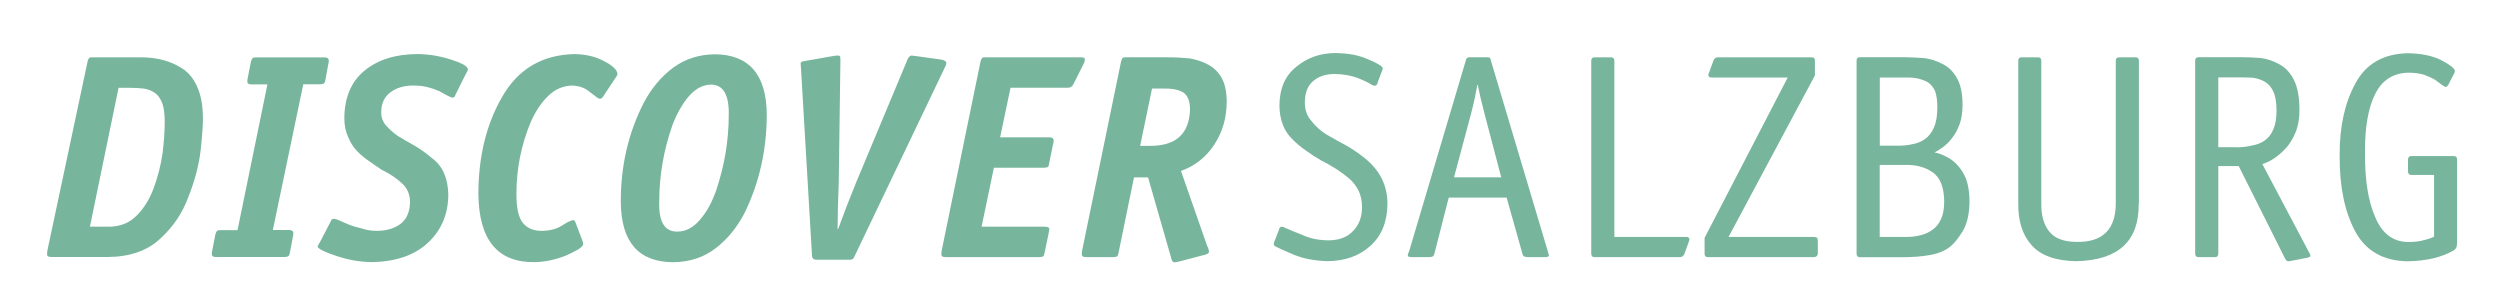
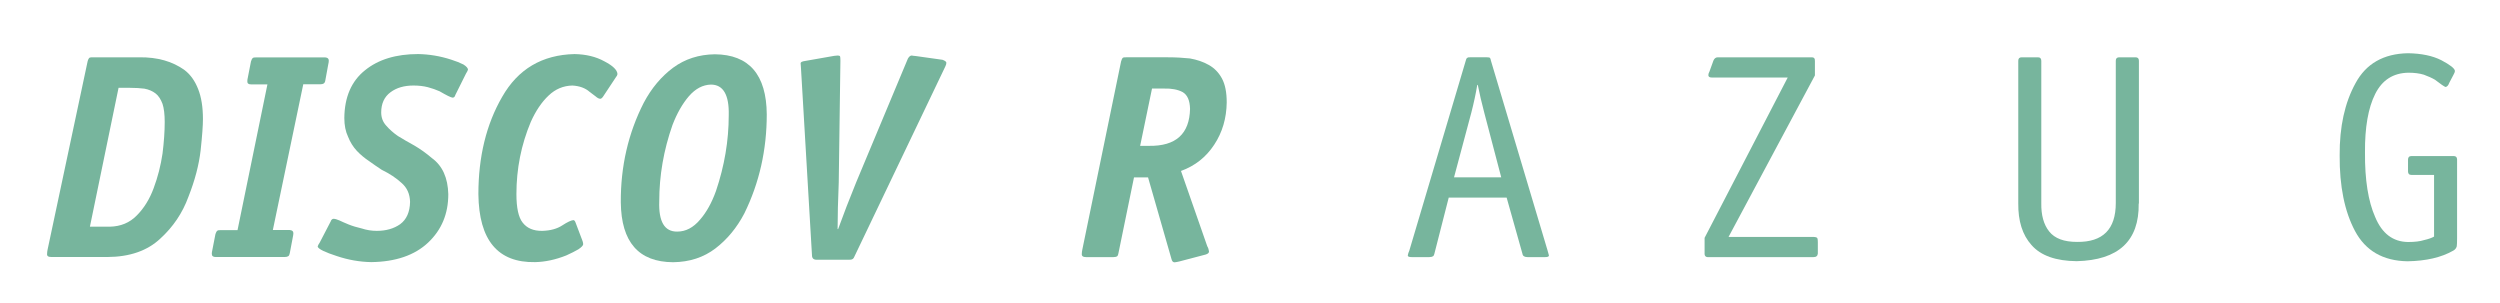
<svg xmlns="http://www.w3.org/2000/svg" version="1.1" id="Ebene_1" x="0px" y="0px" viewBox="0 0 239.97 29.09" style="enable-background:new 0 0 239.97 29.09;" xml:space="preserve">
  <style type="text/css">
	.st0{fill:#77b59d;}
</style>
  <g>
    <path class="st0" d="M13.38,5.5c1.73-0.02,3.18,0.39,4.34,1.23c0.56,0.43,0.99,1.03,1.3,1.82c0.31,0.78,0.46,1.75,0.46,2.88   c0,0.6-0.07,1.6-0.22,2.99c-0.16,1.4-0.55,2.89-1.17,4.46c-0.57,1.57-1.48,2.91-2.71,4.03c-1.24,1.16-2.93,1.75-5.07,1.76H4.93   c-0.3,0-0.44-0.1-0.41-0.31c0-0.13,0.02-0.26,0.05-0.41L8.41,5.89C8.46,5.7,8.53,5.58,8.61,5.53C8.66,5.51,8.76,5.5,8.91,5.5H13.38   z M10.53,21.76c1.05-0.02,1.93-0.38,2.62-1.1c0.67-0.68,1.21-1.54,1.6-2.6c0.4-1.07,0.68-2.17,0.85-3.32   c0.14-1.12,0.21-2.13,0.21-3.03c0-0.73-0.07-1.31-0.21-1.74c-0.17-0.45-0.39-0.79-0.68-1.01c-0.29-0.22-0.64-0.37-1.06-0.45   c-0.4-0.05-0.86-0.08-1.39-0.08h-1.09L8.63,21.76H10.53z" />
    <path class="st0" d="M27.82,24.28c-0.03,0.16-0.07,0.26-0.15,0.31c-0.07,0.05-0.19,0.08-0.34,0.08h-6.64   c-0.24,0-0.36-0.1-0.36-0.31c0-0.11,0.02-0.23,0.05-0.35l0.3-1.54c0.05-0.16,0.11-0.27,0.19-0.33c0.05-0.04,0.15-0.05,0.3-0.05   h1.63l2.87-13.99H24.1c-0.26,0-0.37-0.1-0.36-0.31c0-0.11,0.02-0.23,0.05-0.35l0.3-1.54c0.05-0.17,0.11-0.29,0.19-0.34   c0.05-0.04,0.15-0.05,0.3-0.05h6.64c0.23,0.02,0.34,0.12,0.34,0.31c0,0.11-0.02,0.23-0.05,0.35L31.23,7.7   c-0.02,0.15-0.07,0.25-0.15,0.31c-0.07,0.05-0.19,0.08-0.34,0.08h-1.63l-2.92,13.99h1.63c0.23,0.02,0.34,0.12,0.34,0.3   c0,0.11-0.02,0.23-0.05,0.37L27.82,24.28z" />
    <path class="st0" d="M43.71,9.11c-0.05,0.19-0.15,0.28-0.29,0.26c-0.15-0.02-0.56-0.22-1.23-0.61c-0.34-0.15-0.71-0.28-1.12-0.39   c-0.43-0.11-0.89-0.16-1.38-0.16c-0.89,0-1.62,0.21-2.2,0.64c-0.6,0.44-0.9,1.09-0.9,1.94c0,0.5,0.16,0.92,0.48,1.27   c0.3,0.35,0.68,0.69,1.13,1c0.49,0.3,1.02,0.61,1.59,0.92c0.56,0.33,1.11,0.72,1.66,1.19c1.02,0.74,1.54,1.9,1.58,3.47   c0,1.88-0.64,3.42-1.93,4.64c-1.29,1.22-3.12,1.85-5.47,1.88c-1.1-0.02-2.2-0.21-3.3-0.58c-0.54-0.17-0.97-0.34-1.31-0.5   c-0.33-0.16-0.51-0.3-0.53-0.42c0.02-0.09,0.09-0.22,0.2-0.38l1.06-2.04c0.05-0.16,0.15-0.24,0.3-0.24c0.09,0,0.27,0.05,0.53,0.16   c0.23,0.11,0.52,0.24,0.89,0.39c0.37,0.15,0.79,0.27,1.25,0.38c0.46,0.15,0.94,0.23,1.44,0.23c0.89,0,1.64-0.21,2.25-0.64   c0.61-0.45,0.93-1.16,0.95-2.14c-0.02-0.76-0.29-1.37-0.83-1.83c-0.5-0.46-1.13-0.88-1.89-1.25c-0.4-0.26-0.8-0.54-1.22-0.84   c-0.42-0.28-0.81-0.6-1.17-0.98c-0.36-0.39-0.64-0.84-0.84-1.35c-0.24-0.5-0.36-1.1-0.36-1.8c0.02-2.01,0.68-3.54,1.98-4.58   c1.28-1.04,2.98-1.56,5.11-1.56c1.05,0.02,2.1,0.19,3.15,0.53c0.48,0.15,0.87,0.31,1.19,0.47c0.3,0.19,0.44,0.36,0.44,0.5   c-0.03,0.09-0.09,0.22-0.2,0.39L43.71,9.11z" />
    <path class="st0" d="M55.9,23.09c0.04,0.07,0.06,0.19,0.08,0.34c0,0.13-0.15,0.29-0.46,0.5c-0.31,0.18-0.7,0.38-1.17,0.59   c-1.03,0.41-2.03,0.62-2.98,0.64c-3.58,0.07-5.4-2.1-5.45-6.52c0-3.6,0.76-6.71,2.28-9.34c1.52-2.67,3.84-4.04,6.95-4.11   c1.1,0.02,2.06,0.25,2.87,0.7c0.81,0.42,1.23,0.83,1.25,1.22c-0.02,0.11-0.06,0.2-0.13,0.27L57.87,9.3   c-0.11,0.14-0.19,0.19-0.26,0.18c-0.12,0-0.27-0.08-0.44-0.23c-0.16-0.13-0.35-0.27-0.57-0.43c-0.42-0.37-0.97-0.57-1.66-0.61   c-0.87,0.02-1.63,0.34-2.28,0.96c-0.67,0.63-1.24,1.48-1.71,2.53c-0.92,2.19-1.38,4.5-1.38,6.93c0,1.33,0.2,2.24,0.6,2.74   c0.42,0.54,1.04,0.8,1.87,0.79c0.78-0.02,1.42-0.19,1.94-0.53c0.49-0.32,0.84-0.48,1.05-0.5c0.08,0,0.15,0.06,0.2,0.19L55.9,23.09z   " />
    <path class="st0" d="M73.6,10.98c0,3.4-0.71,6.57-2.15,9.5c-0.72,1.38-1.65,2.5-2.77,3.36c-1.14,0.87-2.49,1.31-4.07,1.33   c-3.31-0.02-4.98-1.93-5.02-5.75c-0.02-3.44,0.71-6.63,2.2-9.55c0.74-1.4,1.68-2.52,2.82-3.37c1.14-0.84,2.48-1.27,4.01-1.29   C71.91,5.24,73.57,7.17,73.6,10.98z M65.01,22.23c0.81,0,1.54-0.38,2.18-1.14c0.63-0.72,1.14-1.65,1.54-2.77   c0.81-2.4,1.22-4.82,1.22-7.25c0.05-1.97-0.53-2.95-1.71-2.95c-0.78,0.02-1.48,0.39-2.11,1.11c-0.62,0.72-1.15,1.65-1.58,2.77   c-0.85,2.42-1.27,4.86-1.27,7.32C63.21,21.28,63.79,22.25,65.01,22.23z" />
    <path class="st0" d="M82.01,24.63c-0.07,0.22-0.23,0.32-0.49,0.3h-3.09c-0.33,0.02-0.49-0.13-0.49-0.44L76.88,6.47   c-0.02-0.15-0.03-0.29-0.03-0.4S77,5.89,77.29,5.85l2.79-0.49c0.1,0,0.21-0.01,0.33-0.03c0.09,0,0.16,0.02,0.21,0.05   c0.04,0.07,0.05,0.22,0.05,0.44l-0.16,11.69c-0.07,1.71-0.11,3.2-0.11,4.48h0.05c0.5-1.39,1.08-2.88,1.73-4.48l4.97-11.89   c0.12-0.2,0.24-0.29,0.36-0.29c0.11,0.02,0.24,0.04,0.4,0.05l2.56,0.36c0.25,0.09,0.37,0.19,0.37,0.29c0,0.11-0.04,0.23-0.11,0.37   L82.01,24.63z" />
-     <path class="st0" d="M94.22,21.76h6.02c0.32,0,0.48,0.07,0.48,0.22c-0.02,0.15-0.04,0.32-0.08,0.5l-0.38,1.81   c-0.02,0.15-0.06,0.26-0.13,0.31c-0.07,0.05-0.19,0.08-0.36,0.08h-9.01c-0.29,0-0.42-0.1-0.4-0.31c0-0.13,0.02-0.26,0.05-0.41   l3.71-18.06c0.05-0.19,0.12-0.31,0.2-0.37c0.05-0.02,0.15-0.03,0.29-0.03h9.06c0.22,0,0.36,0.02,0.41,0.05   c0.04,0.05,0.05,0.14,0.05,0.26c-0.02,0.11-0.07,0.24-0.16,0.41l-0.93,1.85c-0.12,0.25-0.31,0.37-0.57,0.35h-5.47l-1,4.76h4.76   c0.26,0.02,0.38,0.12,0.38,0.31c0,0.13-0.02,0.26-0.07,0.39l-0.37,1.84c-0.02,0.15-0.05,0.24-0.11,0.3   c-0.08,0.05-0.21,0.08-0.4,0.08H95.4L94.22,21.76z" />
-     <path class="st0" d="M107.36,24.29c-0.02,0.15-0.06,0.25-0.13,0.31c-0.07,0.05-0.19,0.08-0.36,0.08h-2.62   c-0.29,0-0.43-0.1-0.41-0.31c0-0.13,0.02-0.26,0.05-0.41l3.72-18.06c0.05-0.19,0.11-0.31,0.19-0.37c0.05-0.02,0.15-0.03,0.3-0.03   h4.01c0.74,0,1.44,0.04,2.11,0.11c0.67,0.12,1.27,0.32,1.8,0.62c0.54,0.3,0.96,0.73,1.27,1.3c0.31,0.57,0.46,1.34,0.46,2.3   c-0.02,1.53-0.42,2.88-1.2,4.06c-0.78,1.19-1.84,2.03-3.19,2.52l2.52,7.22c0.1,0.17,0.15,0.34,0.17,0.51c0,0.13-0.1,0.22-0.31,0.29   l-2.55,0.67c-0.15,0.04-0.3,0.06-0.44,0.08c-0.15,0-0.25-0.1-0.3-0.31l-2.25-7.84h-1.35L107.36,24.29z M110.29,14   c2.58,0.04,3.89-1.15,3.94-3.55c-0.02-0.81-0.25-1.34-0.71-1.61c-0.47-0.25-1.07-0.36-1.8-0.34h-1.14l-1.14,5.5H110.29z" />
-     <path class="st0" d="M132.26,7.86c-0.05,0.25-0.15,0.37-0.3,0.37c-0.11,0-0.23-0.05-0.37-0.14c-0.26-0.17-0.69-0.38-1.31-0.62   c-0.63-0.23-1.34-0.35-2.15-0.37c-0.83,0-1.51,0.21-2.03,0.64c-0.57,0.45-0.85,1.15-0.85,2.11c0,0.71,0.21,1.3,0.64,1.77   c0.38,0.5,0.86,0.93,1.43,1.29c0.62,0.36,1.24,0.7,1.87,1.04c0.64,0.36,1.24,0.77,1.81,1.23c1.45,1.16,2.18,2.62,2.18,4.39   c-0.02,1.72-0.56,3.06-1.62,4.01c-1.07,0.98-2.45,1.47-4.13,1.49c-1.26-0.04-2.35-0.25-3.26-0.63c-0.88-0.37-1.44-0.62-1.67-0.75   c-0.15-0.05-0.23-0.15-0.23-0.3c0-0.09,0.04-0.2,0.11-0.34l0.36-0.92c0.05-0.25,0.15-0.37,0.29-0.37c0.11,0,0.24,0.05,0.38,0.14   c0.15,0.05,0.36,0.14,0.62,0.26c0.27,0.11,0.59,0.24,0.95,0.38c0.72,0.34,1.56,0.52,2.52,0.53c1.05,0,1.85-0.31,2.4-0.92   c0.56-0.58,0.84-1.34,0.84-2.27c0-0.58-0.11-1.1-0.32-1.55c-0.22-0.45-0.52-0.84-0.9-1.18c-0.78-0.66-1.69-1.25-2.74-1.77   c-0.49-0.28-0.96-0.59-1.41-0.92c-0.48-0.32-0.91-0.68-1.29-1.07c-0.83-0.79-1.26-1.88-1.27-3.29c0.02-1.64,0.57-2.88,1.66-3.72   c1.05-0.86,2.3-1.29,3.75-1.29c1.1,0.02,2.05,0.18,2.82,0.49c0.78,0.32,1.26,0.55,1.46,0.71c0.15,0.09,0.23,0.19,0.23,0.3   c-0.02,0.09-0.06,0.2-0.12,0.34L132.26,7.86z" />
+     <path class="st0" d="M107.36,24.29c-0.02,0.15-0.06,0.25-0.13,0.31c-0.07,0.05-0.19,0.08-0.36,0.08h-2.62   c-0.29,0-0.43-0.1-0.41-0.31c0-0.13,0.02-0.26,0.05-0.41l3.72-18.06c0.05-0.19,0.11-0.31,0.19-0.37c0.05-0.02,0.15-0.03,0.3-0.03   h4.01c0.74,0,1.44,0.04,2.11,0.11c0.67,0.12,1.27,0.32,1.8,0.62c0.54,0.3,0.96,0.73,1.27,1.3c0.31,0.57,0.46,1.34,0.46,2.3   c-0.02,1.53-0.42,2.88-1.2,4.06c-0.78,1.19-1.84,2.03-3.19,2.52l2.52,7.22c0.1,0.17,0.15,0.34,0.17,0.51c0,0.13-0.1,0.22-0.31,0.29   l-2.55,0.67c-0.15,0.04-0.3,0.06-0.44,0.08c-0.15,0-0.25-0.1-0.3-0.31l-2.25-7.84h-1.35z M110.29,14   c2.58,0.04,3.89-1.15,3.94-3.55c-0.02-0.81-0.25-1.34-0.71-1.61c-0.47-0.25-1.07-0.36-1.8-0.34h-1.14l-1.14,5.5H110.29z" />
    <path class="st0" d="M148.55,24.05c0.05,0.18,0.1,0.33,0.13,0.47c0,0.11-0.12,0.16-0.37,0.16h-1.68c-0.29,0-0.46-0.1-0.49-0.31   l-1.52-5.4h-5.56l-1.38,5.4c-0.02,0.1-0.06,0.18-0.13,0.23c-0.08,0.05-0.2,0.08-0.36,0.08h-1.68c-0.26,0-0.38-0.05-0.38-0.16   c0.02-0.13,0.07-0.29,0.15-0.47l5.42-18.24c0.04-0.23,0.17-0.33,0.41-0.31h1.6c0.11,0,0.19,0.01,0.27,0.03   c0.05,0.02,0.1,0.11,0.13,0.29L148.55,24.05z M142.47,10.81c-0.25-0.93-0.45-1.82-0.62-2.66h-0.05c-0.14,0.84-0.33,1.73-0.57,2.66   l-1.66,6.21h4.53L142.47,10.81z" />
-     <path class="st0" d="M161.85,22.74c0.19,0,0.3,0.07,0.32,0.22c-0.02,0.11-0.05,0.23-0.11,0.37l-0.38,1.04   c-0.09,0.21-0.23,0.31-0.44,0.31h-8.17c-0.22,0-0.33-0.11-0.33-0.34V5.83c0-0.22,0.11-0.33,0.33-0.33h1.57   c0.21,0,0.32,0.11,0.32,0.34v16.9H161.85z" />
    <path class="st0" d="M174.49,24.34c-0.02,0.23-0.16,0.34-0.42,0.34H164c-0.27,0.02-0.4-0.11-0.38-0.4v-1.45l7.98-15.39h-7.3   c-0.21,0-0.32-0.08-0.32-0.23c0-0.11,0.04-0.22,0.11-0.35l0.38-1.05c0.09-0.21,0.23-0.31,0.42-0.31h8.96   c0.26-0.02,0.38,0.1,0.36,0.37v1.37l-8.29,15.5h8.09c0.23,0,0.38,0.04,0.43,0.11c0.04,0.09,0.05,0.22,0.05,0.39V24.34z" />
-     <path class="st0" d="M182.99,5.5c0.52,0,1.1,0.03,1.73,0.08c0.62,0.08,1.2,0.27,1.73,0.56c0.56,0.26,1.03,0.72,1.39,1.35   c0.36,0.63,0.54,1.49,0.54,2.57c0,0.73-0.09,1.34-0.28,1.85c-0.19,0.53-0.43,0.97-0.7,1.31c-0.27,0.36-0.56,0.65-0.87,0.88   c-0.31,0.22-0.58,0.4-0.83,0.53c0.36,0.07,0.74,0.21,1.14,0.42c0.38,0.18,0.73,0.45,1.06,0.81c0.34,0.36,0.62,0.81,0.84,1.37   c0.2,0.58,0.31,1.3,0.31,2.16c-0.02,1.14-0.23,2.06-0.62,2.75c-0.42,0.68-0.81,1.18-1.17,1.48c-0.51,0.43-1.17,0.71-1.96,0.85   c-0.78,0.15-1.71,0.22-2.8,0.22h-3.97c-0.21,0-0.32-0.11-0.32-0.34V5.83c0-0.22,0.1-0.34,0.32-0.34H182.99z M182.36,13.98   c0.42,0,0.83-0.05,1.25-0.15c0.42-0.07,0.8-0.23,1.15-0.47c0.36-0.25,0.66-0.62,0.88-1.13c0.21-0.47,0.32-1.11,0.32-1.93   c0-0.63-0.07-1.15-0.21-1.54c-0.17-0.38-0.4-0.66-0.68-0.85c-0.57-0.33-1.28-0.49-2.13-0.47h-2.5v6.54H182.36z M183.07,22.74   c0.47,0,0.92-0.06,1.35-0.18c0.42-0.11,0.79-0.29,1.11-0.53c0.33-0.24,0.6-0.58,0.8-1.03c0.2-0.45,0.29-1.01,0.29-1.69   c-0.02-1.35-0.39-2.28-1.12-2.78c-0.7-0.48-1.56-0.72-2.56-0.7h-2.51v6.91H183.07z" />
    <path class="st0" d="M205.29,19.54c0.05,3.59-1.94,5.43-5.95,5.53c-2-0.02-3.45-0.53-4.34-1.55c-0.87-0.97-1.29-2.3-1.27-4.01V5.83   c0-0.22,0.11-0.33,0.33-0.33h1.55c0.22,0,0.33,0.11,0.33,0.34v13.65c-0.02,1.16,0.23,2.07,0.76,2.73c0.53,0.67,1.42,1,2.67,1   c2.48,0.03,3.72-1.21,3.72-3.73V5.83c0-0.22,0.11-0.33,0.33-0.33h1.57c0.21,0,0.32,0.11,0.32,0.33V19.54z" />
-     <path class="st0" d="M221.65,24.24c0.08,0.12,0.12,0.22,0.12,0.31c0,0.09-0.1,0.15-0.3,0.19l-1.71,0.33   c-0.18,0.04-0.31-0.04-0.41-0.23l-4.46-8.9h-1.96v8.4c0,0.23-0.1,0.34-0.32,0.34h-1.57c-0.22,0-0.33-0.11-0.33-0.34V5.83   c0-0.22,0.11-0.34,0.33-0.34h4.19c0.56,0,1.16,0.03,1.78,0.08c0.62,0.08,1.2,0.28,1.76,0.59c0.58,0.3,1.05,0.8,1.41,1.49   c0.36,0.71,0.54,1.69,0.54,2.94c0,0.75-0.11,1.42-0.33,2.01c-0.23,0.58-0.52,1.09-0.88,1.52c-0.76,0.84-1.54,1.38-2.35,1.63   L221.65,24.24z M214.69,14.14c0.53,0,1.02-0.06,1.47-0.17c0.47-0.08,0.88-0.24,1.22-0.48c0.36-0.25,0.64-0.61,0.83-1.07   c0.2-0.45,0.31-1.04,0.31-1.78c0-0.79-0.1-1.41-0.31-1.86c-0.21-0.45-0.5-0.77-0.86-0.96c-0.33-0.18-0.7-0.3-1.11-0.36   c-0.4-0.02-0.8-0.03-1.22-0.03h-2.09v6.7H214.69z" />
    <path class="st0" d="M235.85,22.89c0,0.35-0.01,0.6-0.03,0.75c-0.05,0.19-0.17,0.33-0.34,0.42c-1.14,0.65-2.6,0.99-4.39,1.02   c-2.35-0.04-4.03-1.01-5.04-2.91c-1-1.88-1.49-4.3-1.47-7.25c-0.02-2.75,0.49-5.06,1.52-6.93c1.01-1.88,2.7-2.84,5.04-2.88   c1.28,0.02,2.35,0.24,3.2,0.67c0.85,0.45,1.28,0.79,1.3,1.02c0,0.1-0.04,0.22-0.13,0.37l-0.41,0.78c-0.09,0.25-0.21,0.38-0.36,0.4   c-0.12-0.04-0.46-0.27-1.02-0.7c-0.29-0.17-0.65-0.33-1.06-0.48c-0.43-0.13-0.92-0.19-1.47-0.19c-1.47,0.02-2.53,0.7-3.2,2.04   c-0.67,1.33-1,3.21-0.98,5.62c-0.02,2.62,0.31,4.69,0.98,6.2c0.65,1.57,1.7,2.37,3.15,2.39c0.64,0,1.16-0.06,1.56-0.19   c0.4-0.09,0.71-0.2,0.94-0.33v-5.92h-2.17c-0.22,0-0.33-0.11-0.33-0.34v-1.13c0-0.22,0.11-0.34,0.33-0.34h4.06   c0.21,0,0.32,0.11,0.32,0.34V22.89z" />
  </g>
</svg>